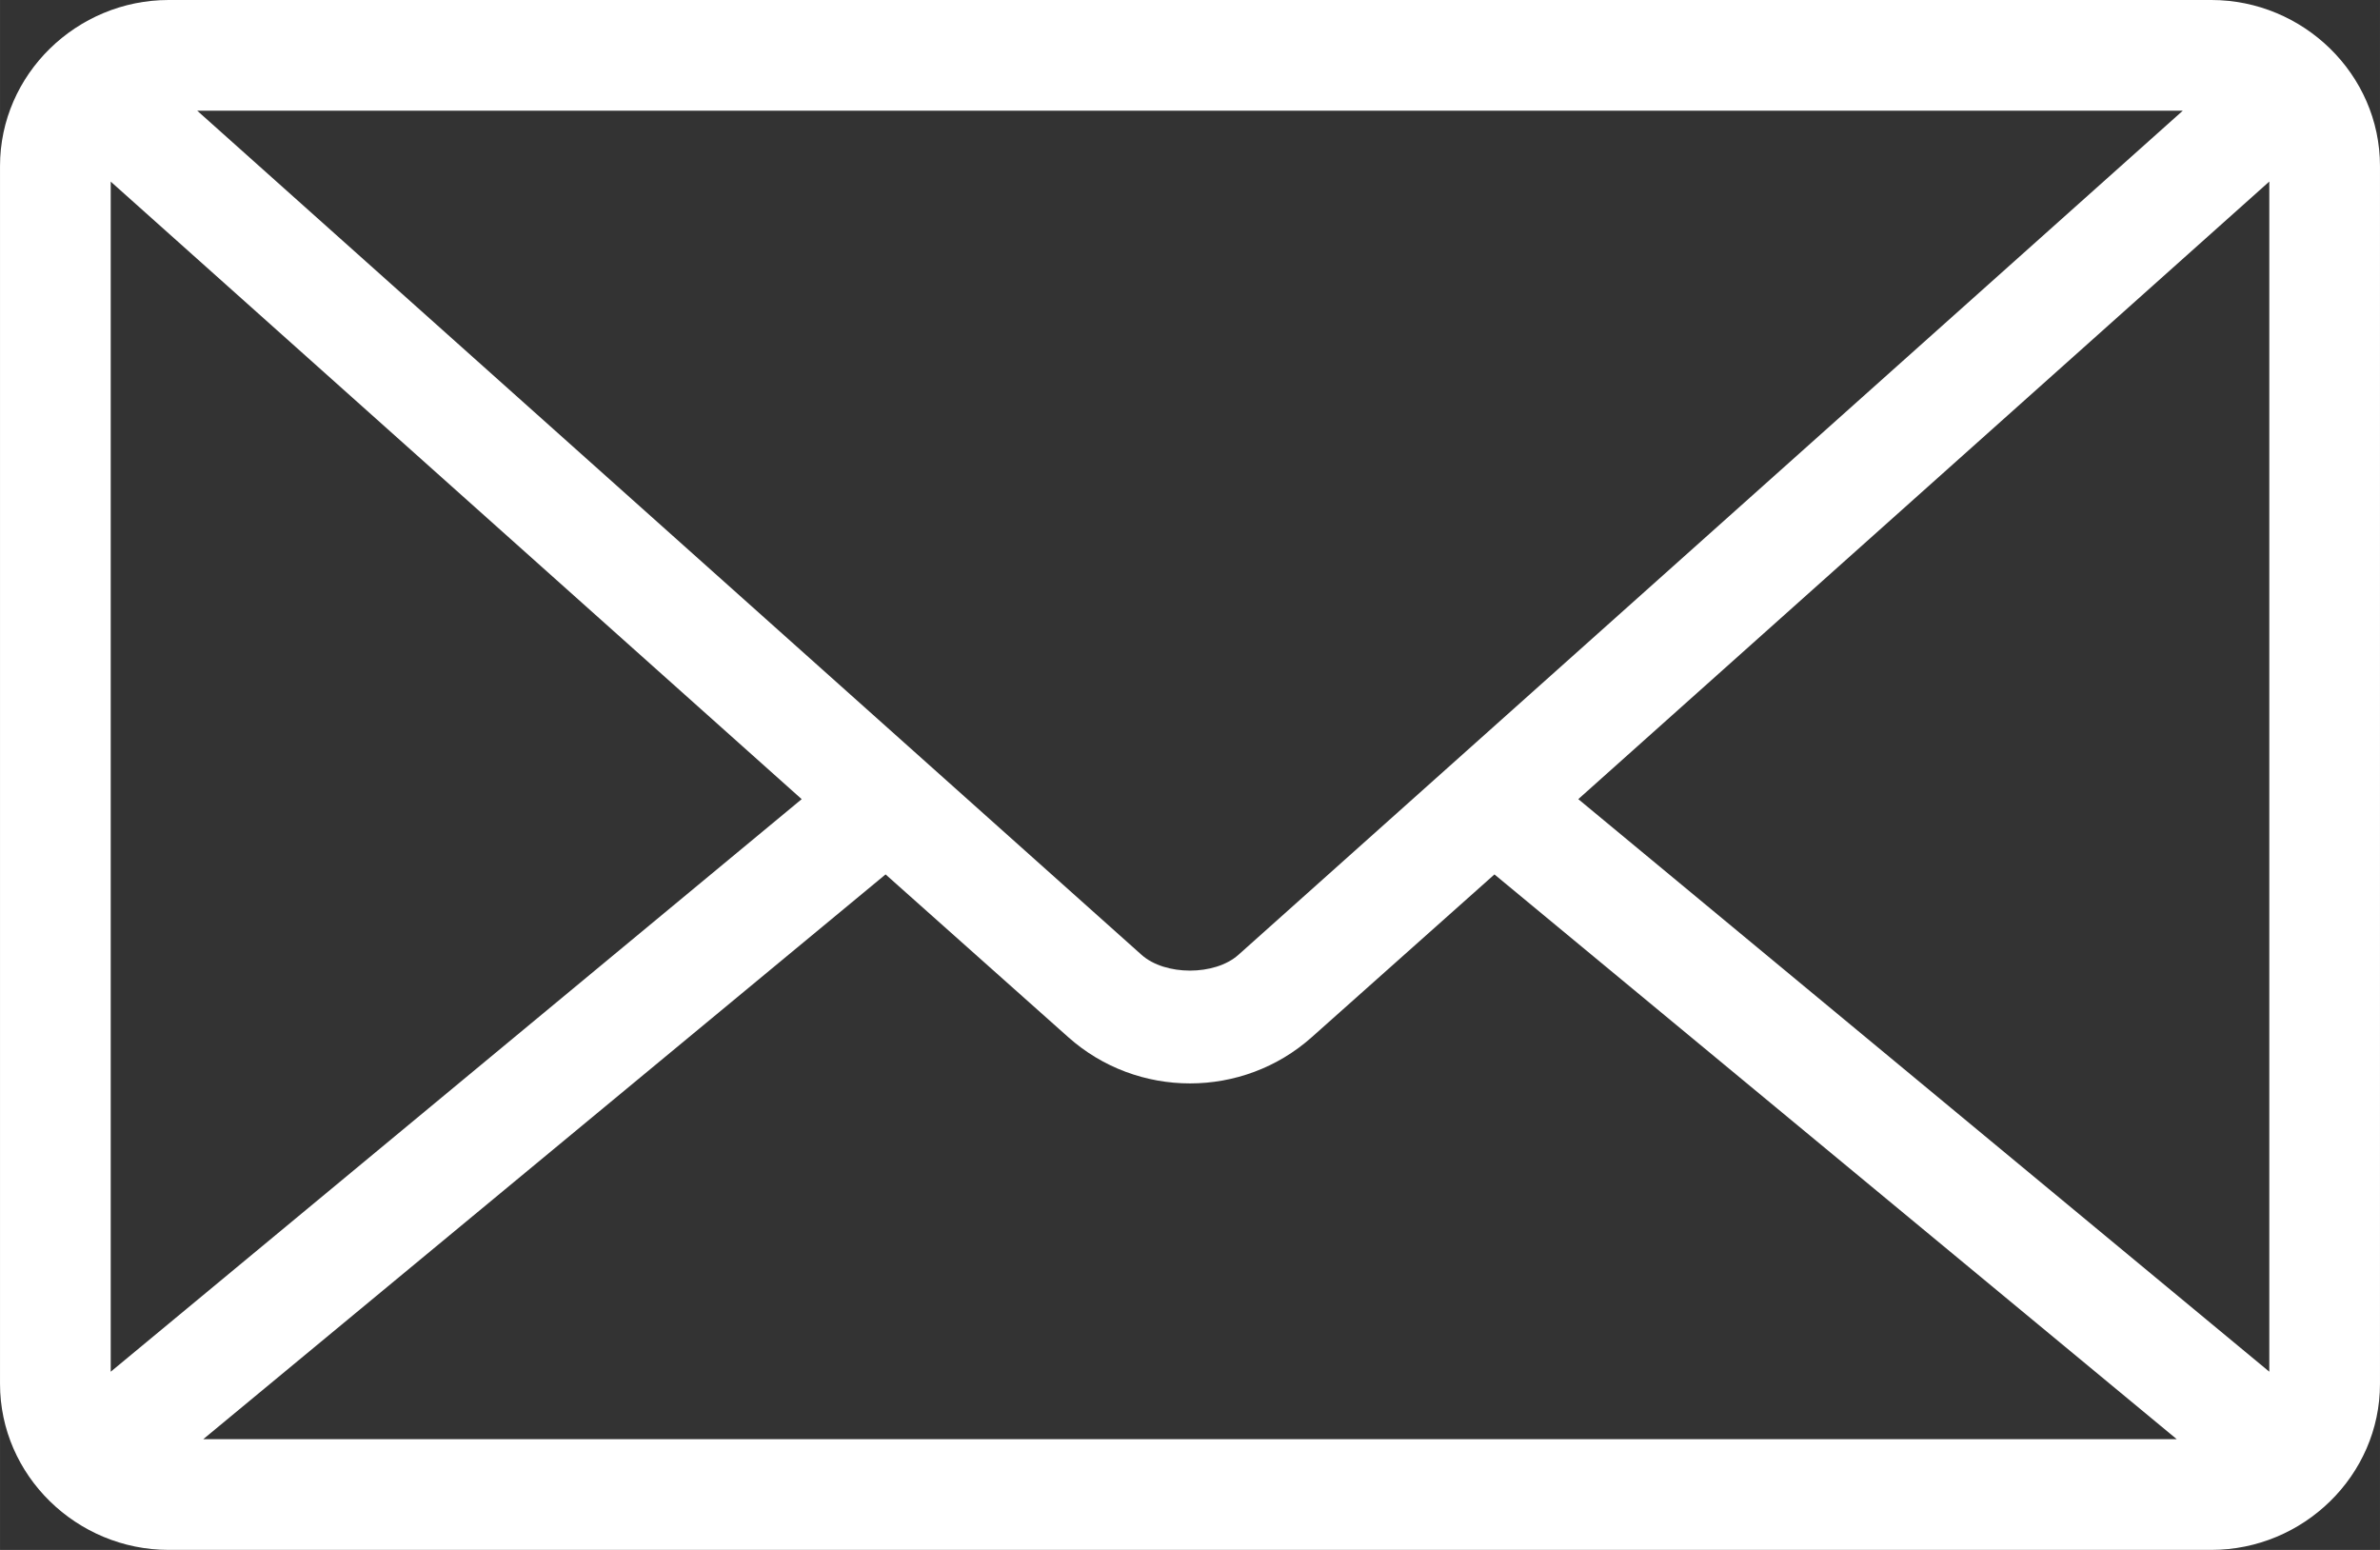
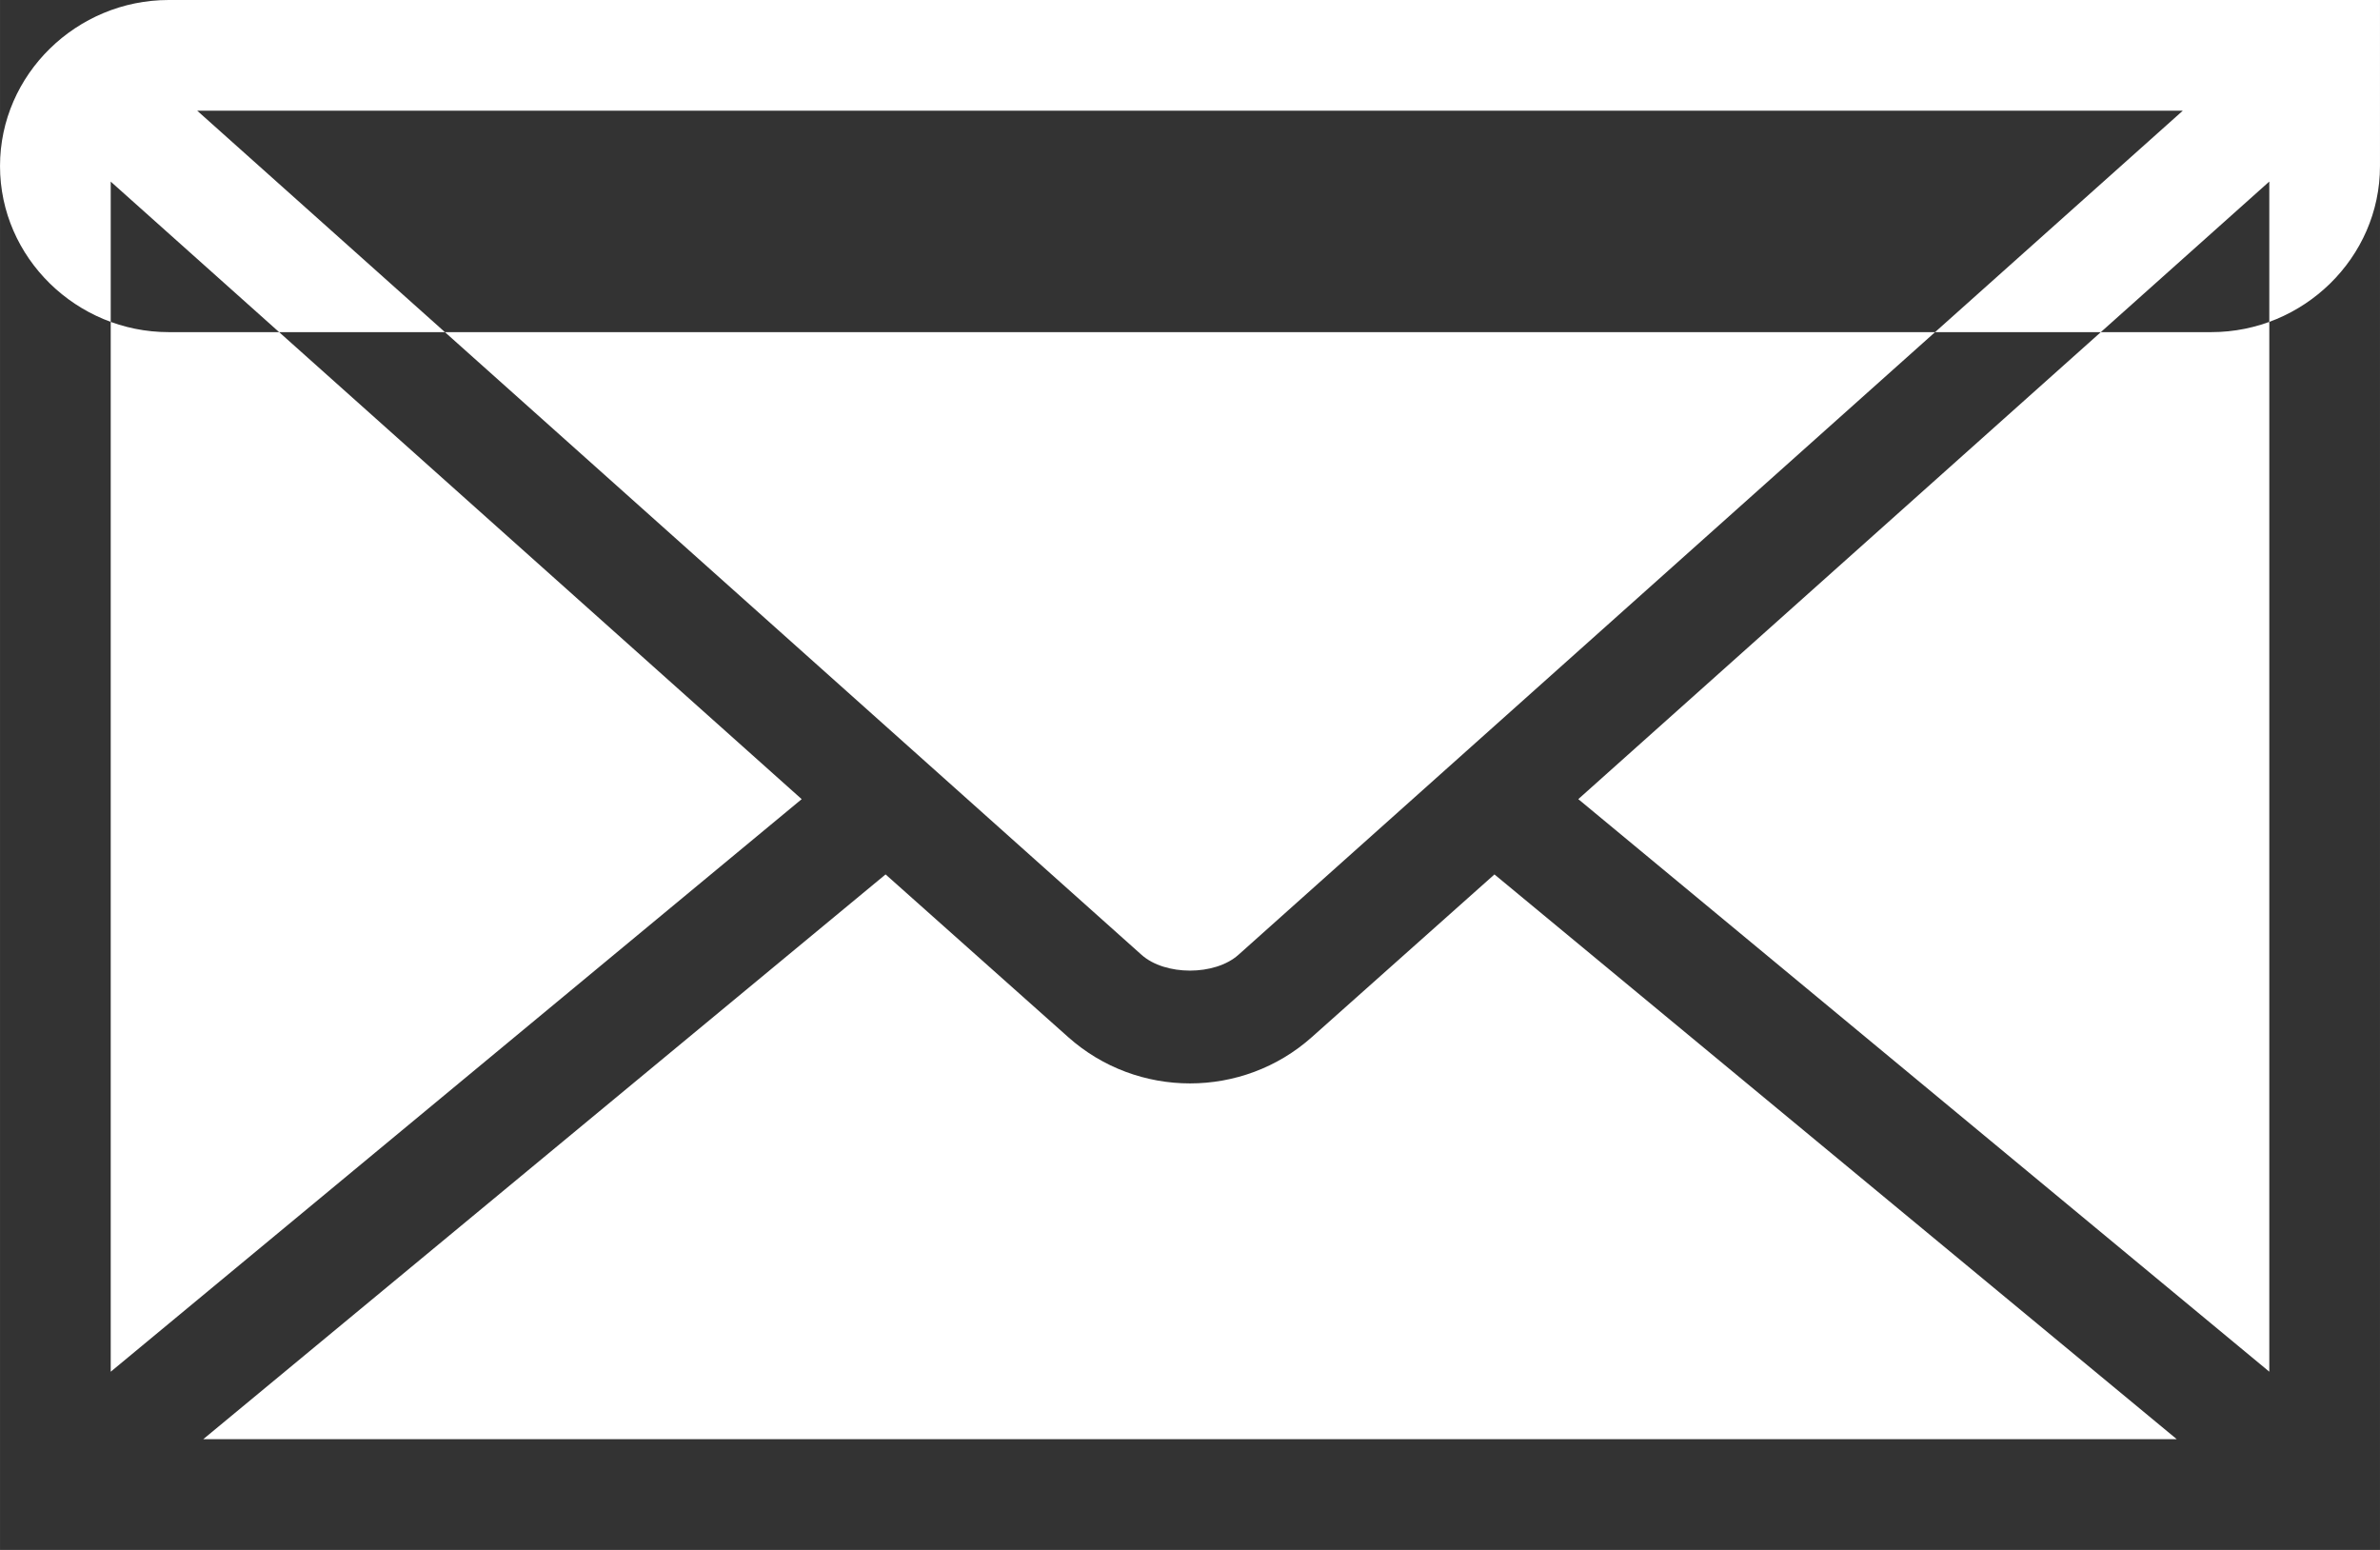
<svg xmlns="http://www.w3.org/2000/svg" xml:space="preserve" width="169.898mm" height="110.632mm" style="shape-rendering:geometricPrecision; text-rendering:geometricPrecision; image-rendering:optimizeQuality; fill-rule:evenodd; clip-rule:evenodd" viewBox="0 0 1011.91 658.93">
  <rect x="0" y="0" width="1011.91" height="658.93" fill="#333333" stroke="none" />
  <defs>
    <style type="text/css">  .fil0 {fill:white;fill-rule:nonzero}  </style>
  </defs>
  <g id="Слой_x0020_1">
-     <path class="fil0" d="M71.7 0c-39.05,0 -71.7,31.57 -71.7,70.6l0 517.72c0,39.02 32.65,70.6 71.7,70.6l868.51 0c39.05,0 71.7,-31.57 71.7,-70.6l0 -517.72c0,-39.02 -32.65,-70.6 -71.7,-70.6l-868.51 -0zm12.13 47.06l844.24 0 -401.53 358.87c-10.01,8.95 -31.17,8.95 -41.19,0l-401.51 -358.87 -0.02 0zm-36.76 30.15l293.78 262.54 -293.78 243.42 0 -505.95zm917.78 0l0 505.95 -293.8 -243.42 293.78 -262.54 0.02 0zm-588.32 294.54l77.59 69.12c29.42,26.3 74.27,26.3 103.69,0l77.59 -69.12 290.1 240.1 -839.09 0 290.1 -240.1 0.01 0z" />
+     <path class="fil0" d="M71.7 0c-39.05,0 -71.7,31.57 -71.7,70.6c0,39.02 32.65,70.6 71.7,70.6l868.51 0c39.05,0 71.7,-31.57 71.7,-70.6l0 -517.72c0,-39.02 -32.65,-70.6 -71.7,-70.6l-868.51 -0zm12.13 47.06l844.24 0 -401.53 358.87c-10.01,8.95 -31.17,8.95 -41.19,0l-401.51 -358.87 -0.02 0zm-36.76 30.15l293.78 262.54 -293.78 243.42 0 -505.95zm917.78 0l0 505.95 -293.8 -243.42 293.78 -262.54 0.02 0zm-588.32 294.54l77.59 69.12c29.42,26.3 74.27,26.3 103.69,0l77.59 -69.12 290.1 240.1 -839.09 0 290.1 -240.1 0.01 0z" />
  </g>
</svg>